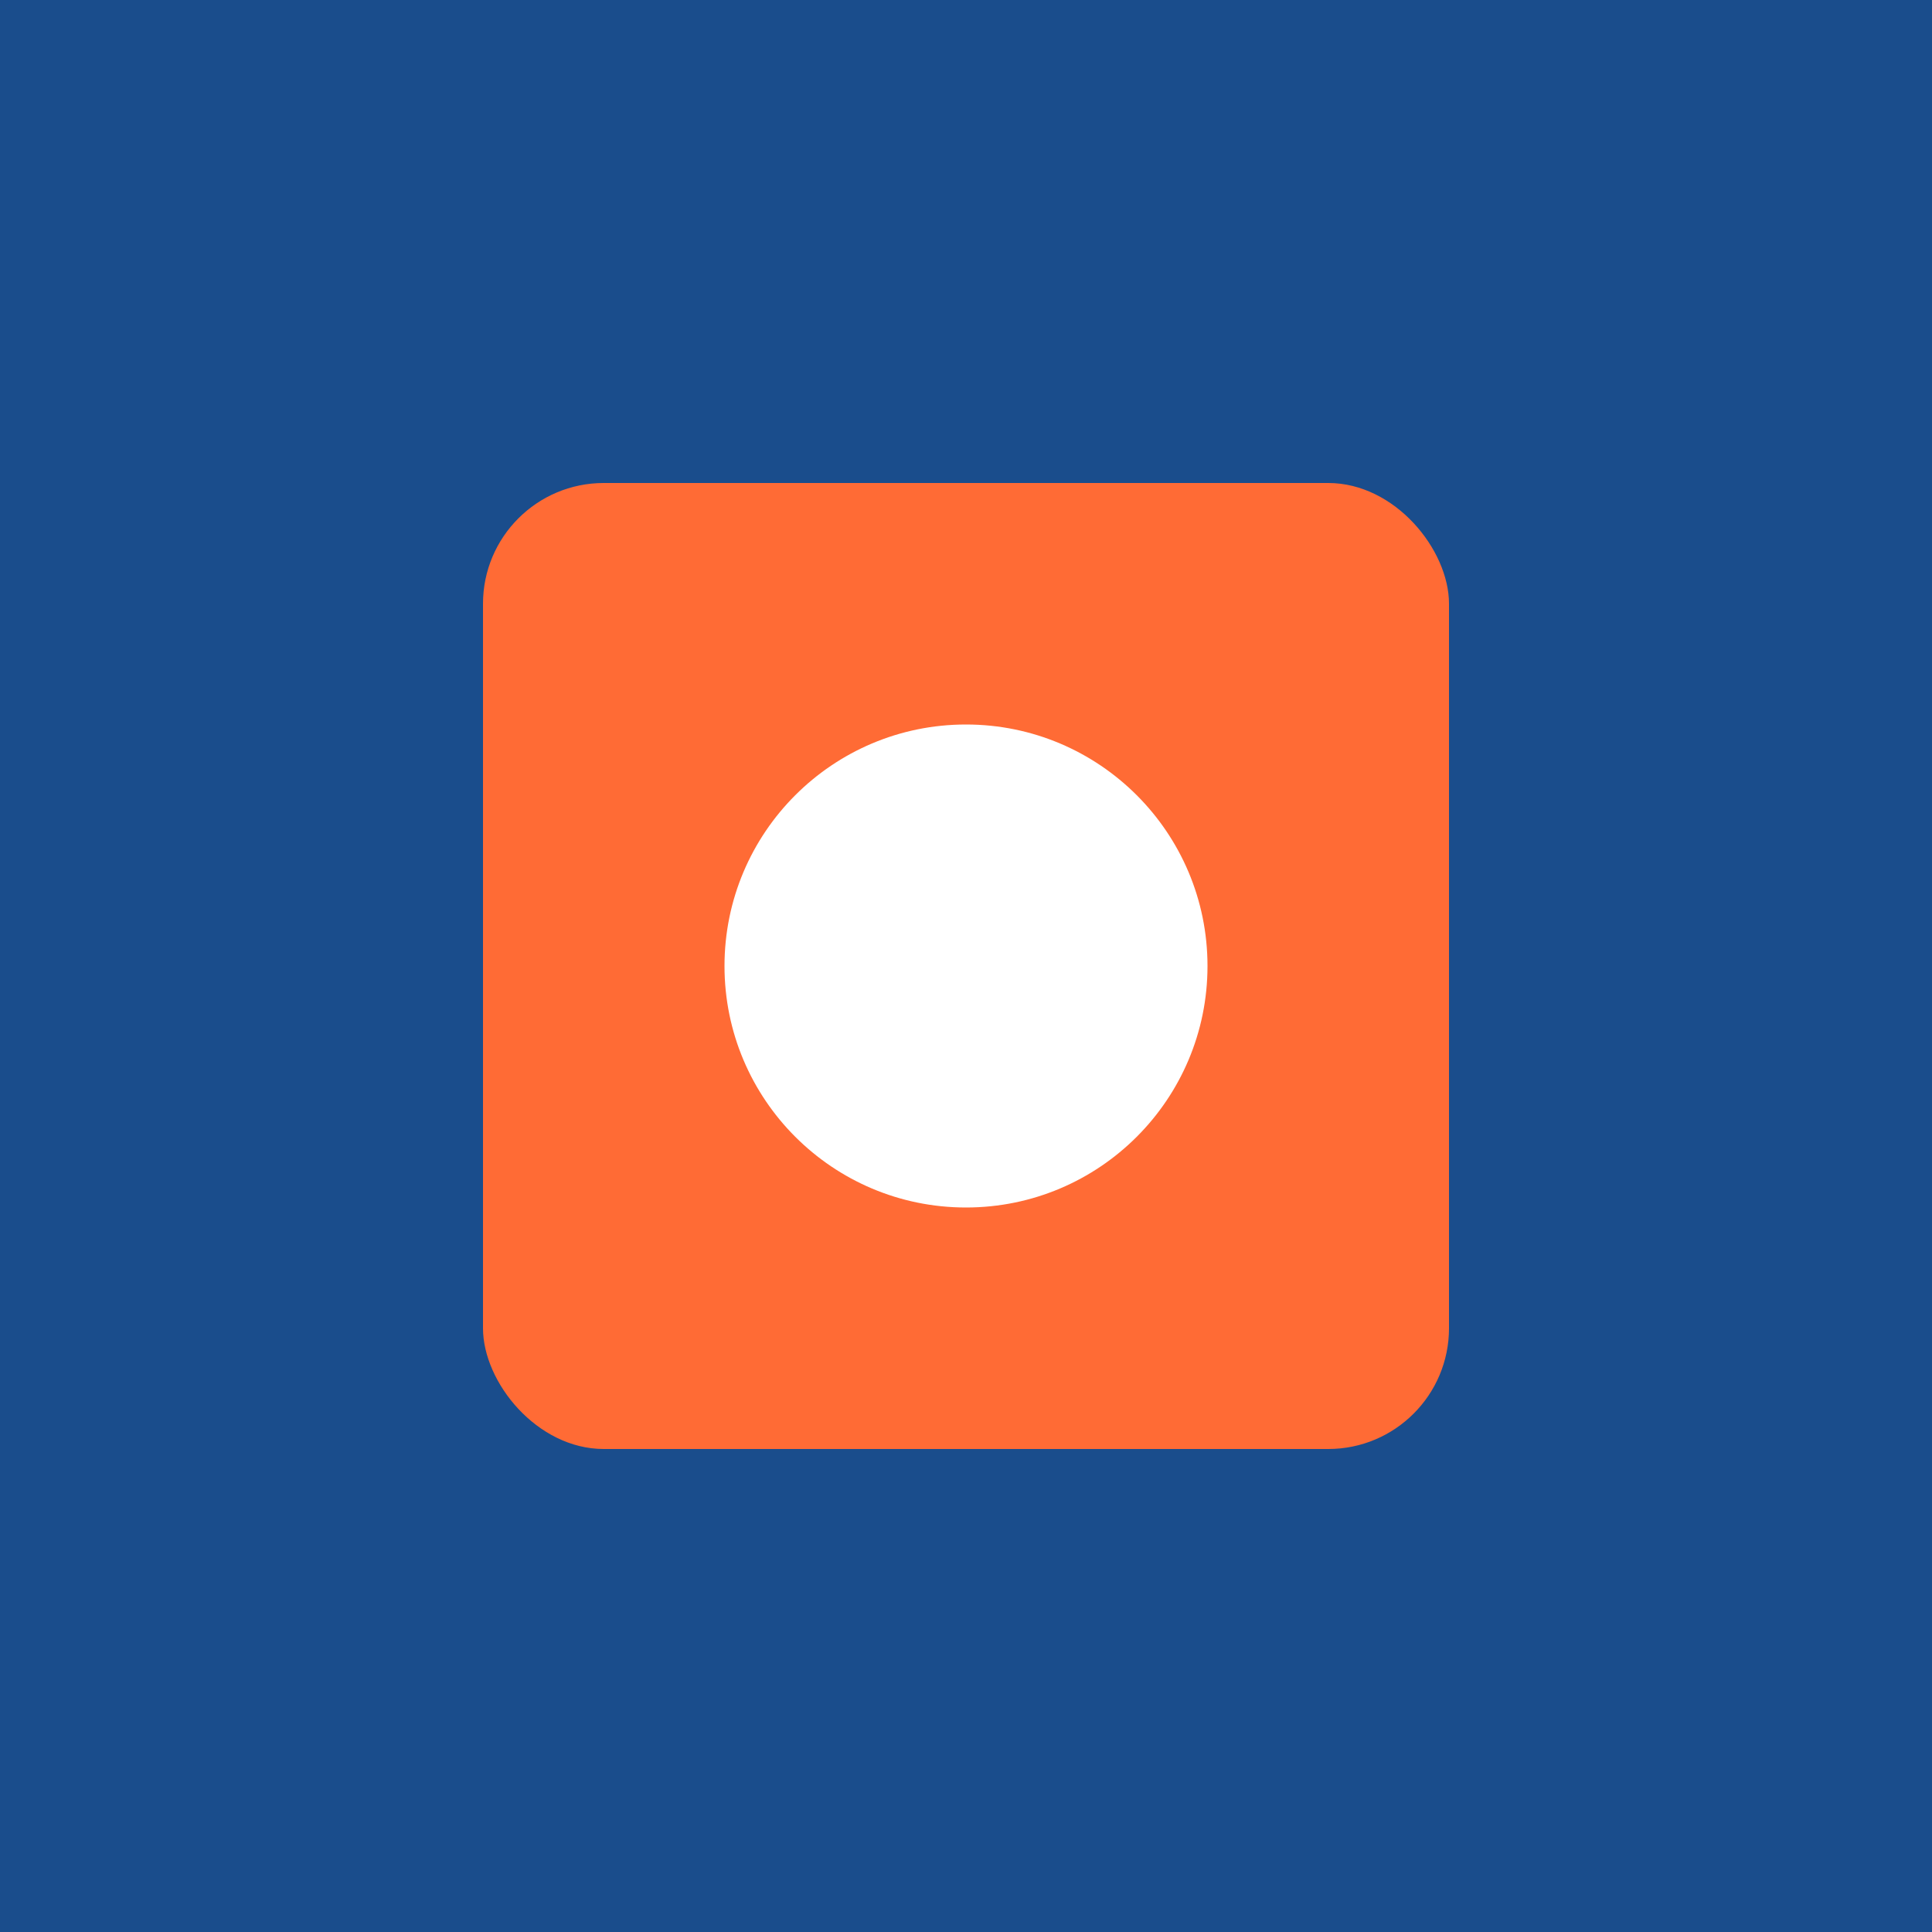
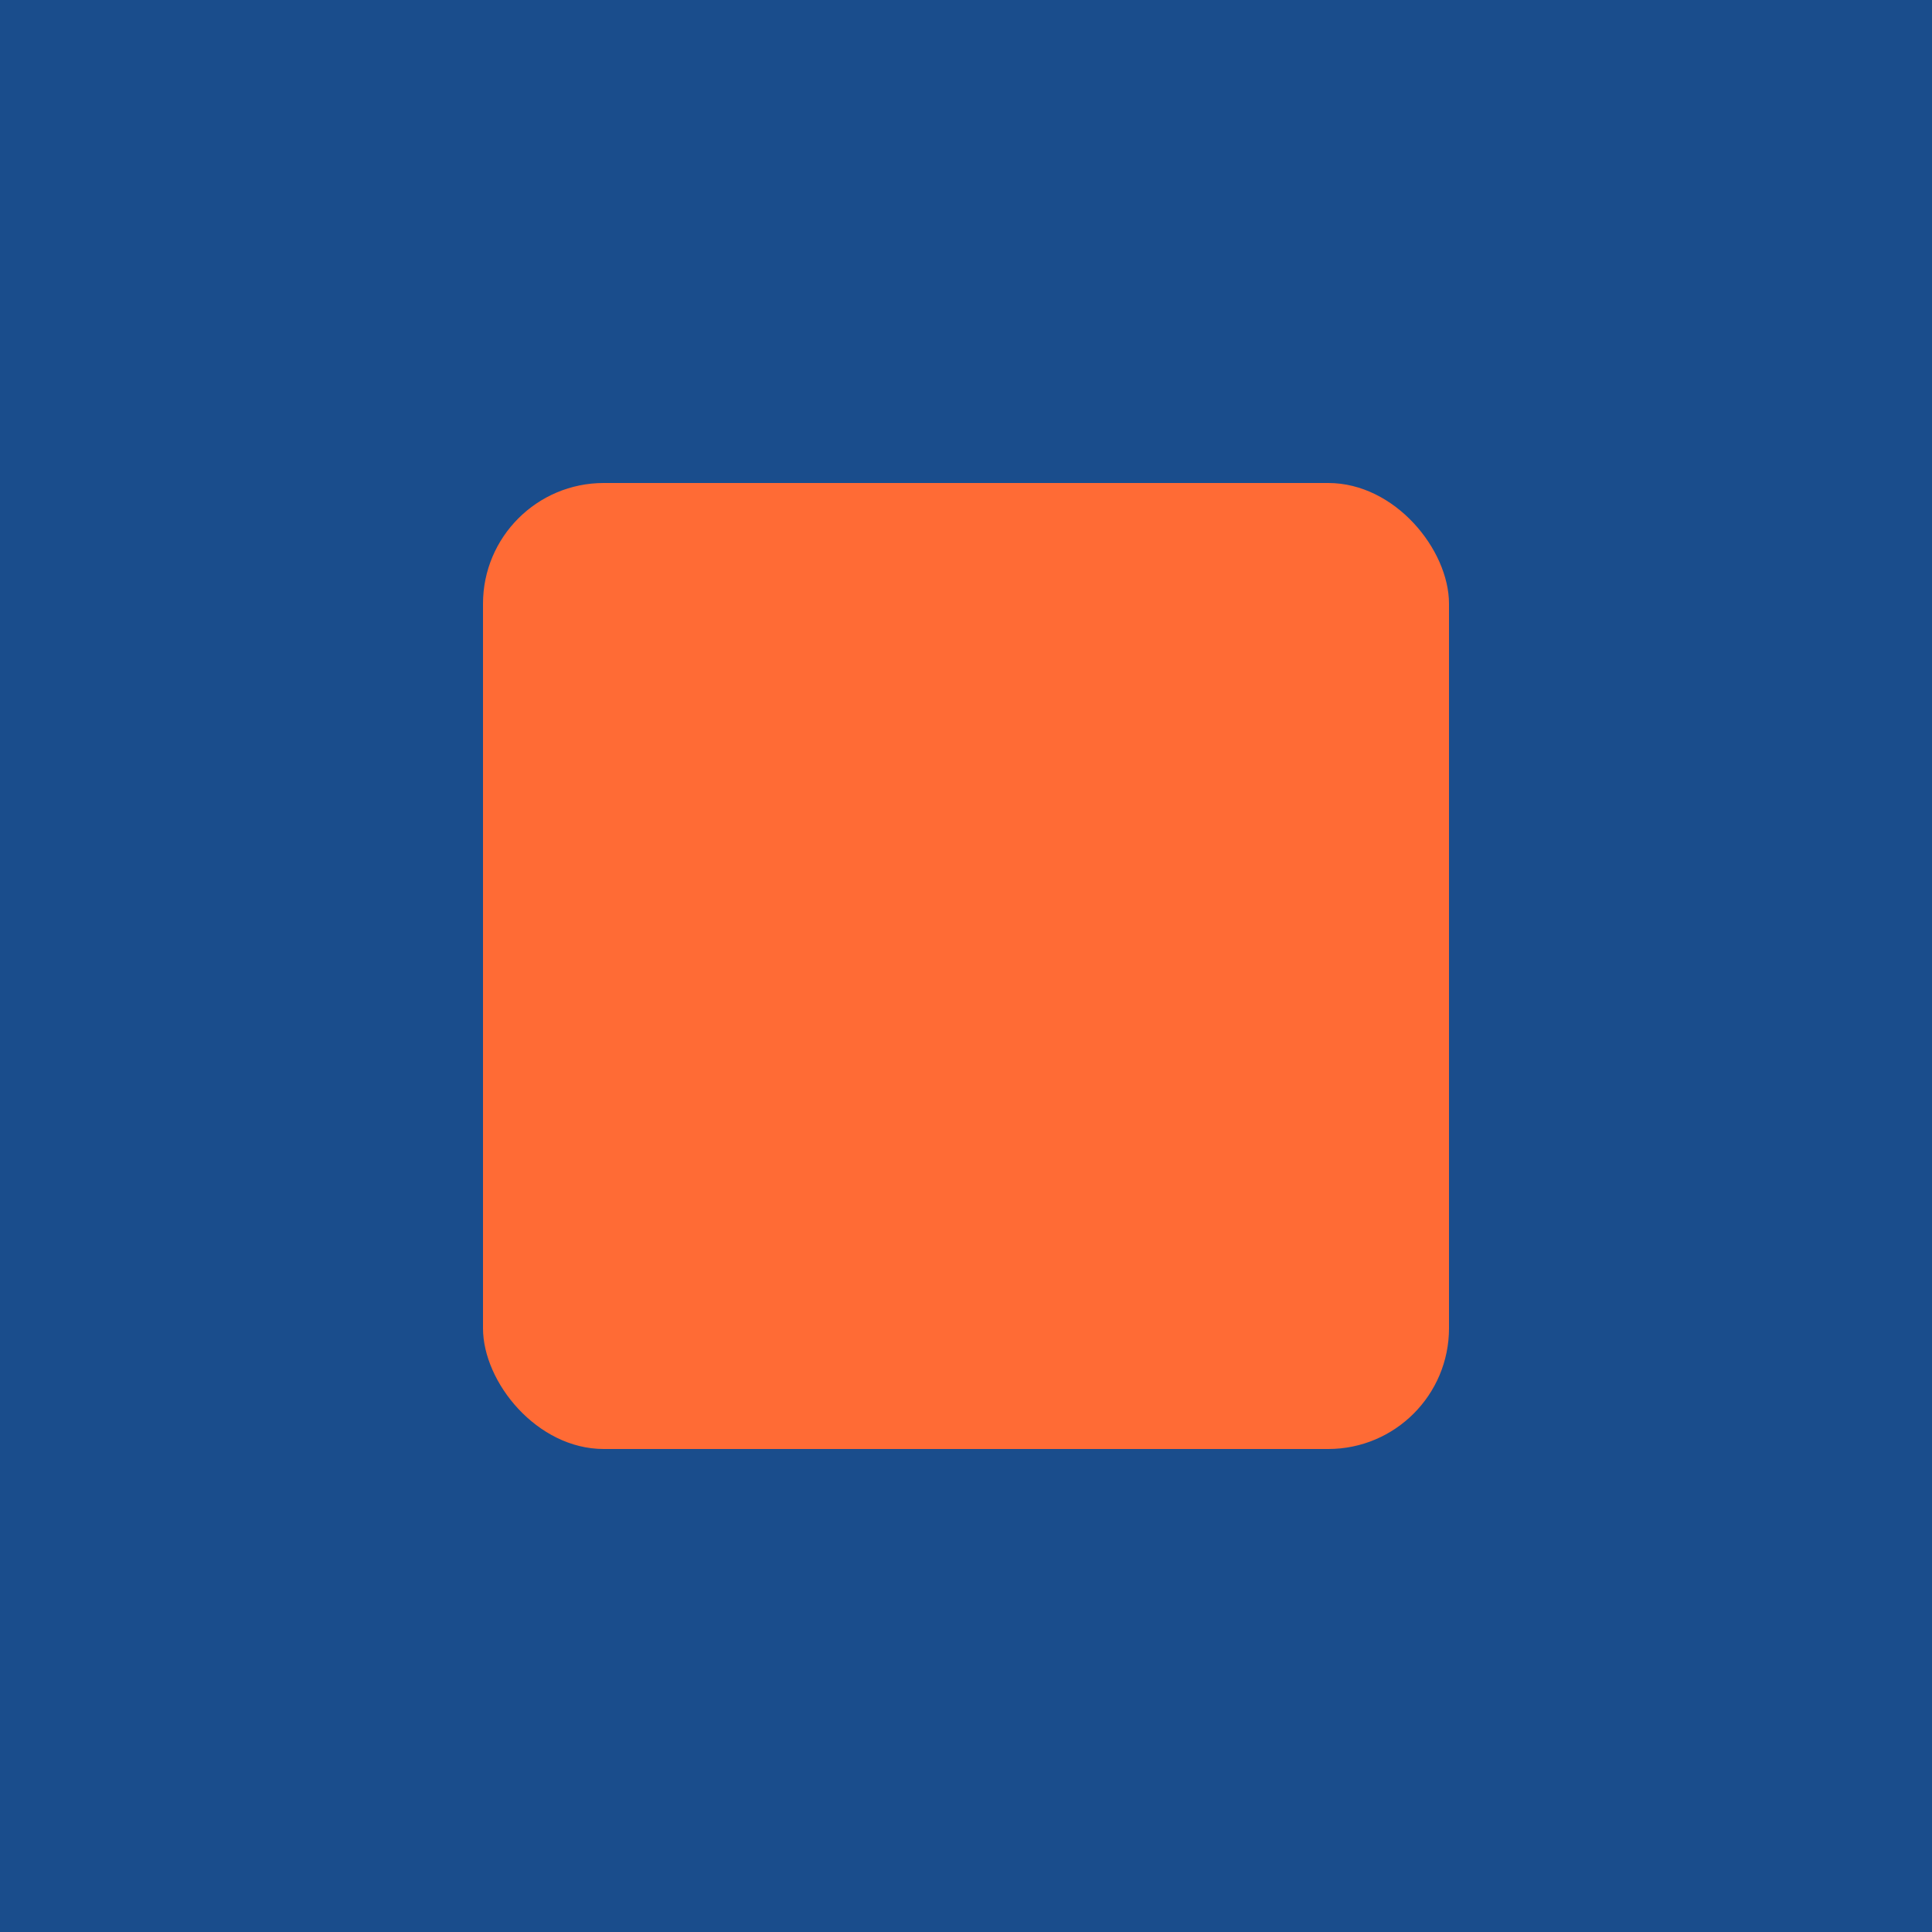
<svg xmlns="http://www.w3.org/2000/svg" viewBox="0 0 32 32">
  <rect width="32" height="32" fill="#1a4d8c" />
  <rect x="8" y="8" width="16" height="16" fill="#ff6b35" rx="2" />
-   <circle cx="16" cy="16" r="4" fill="#ffffff" />
</svg>